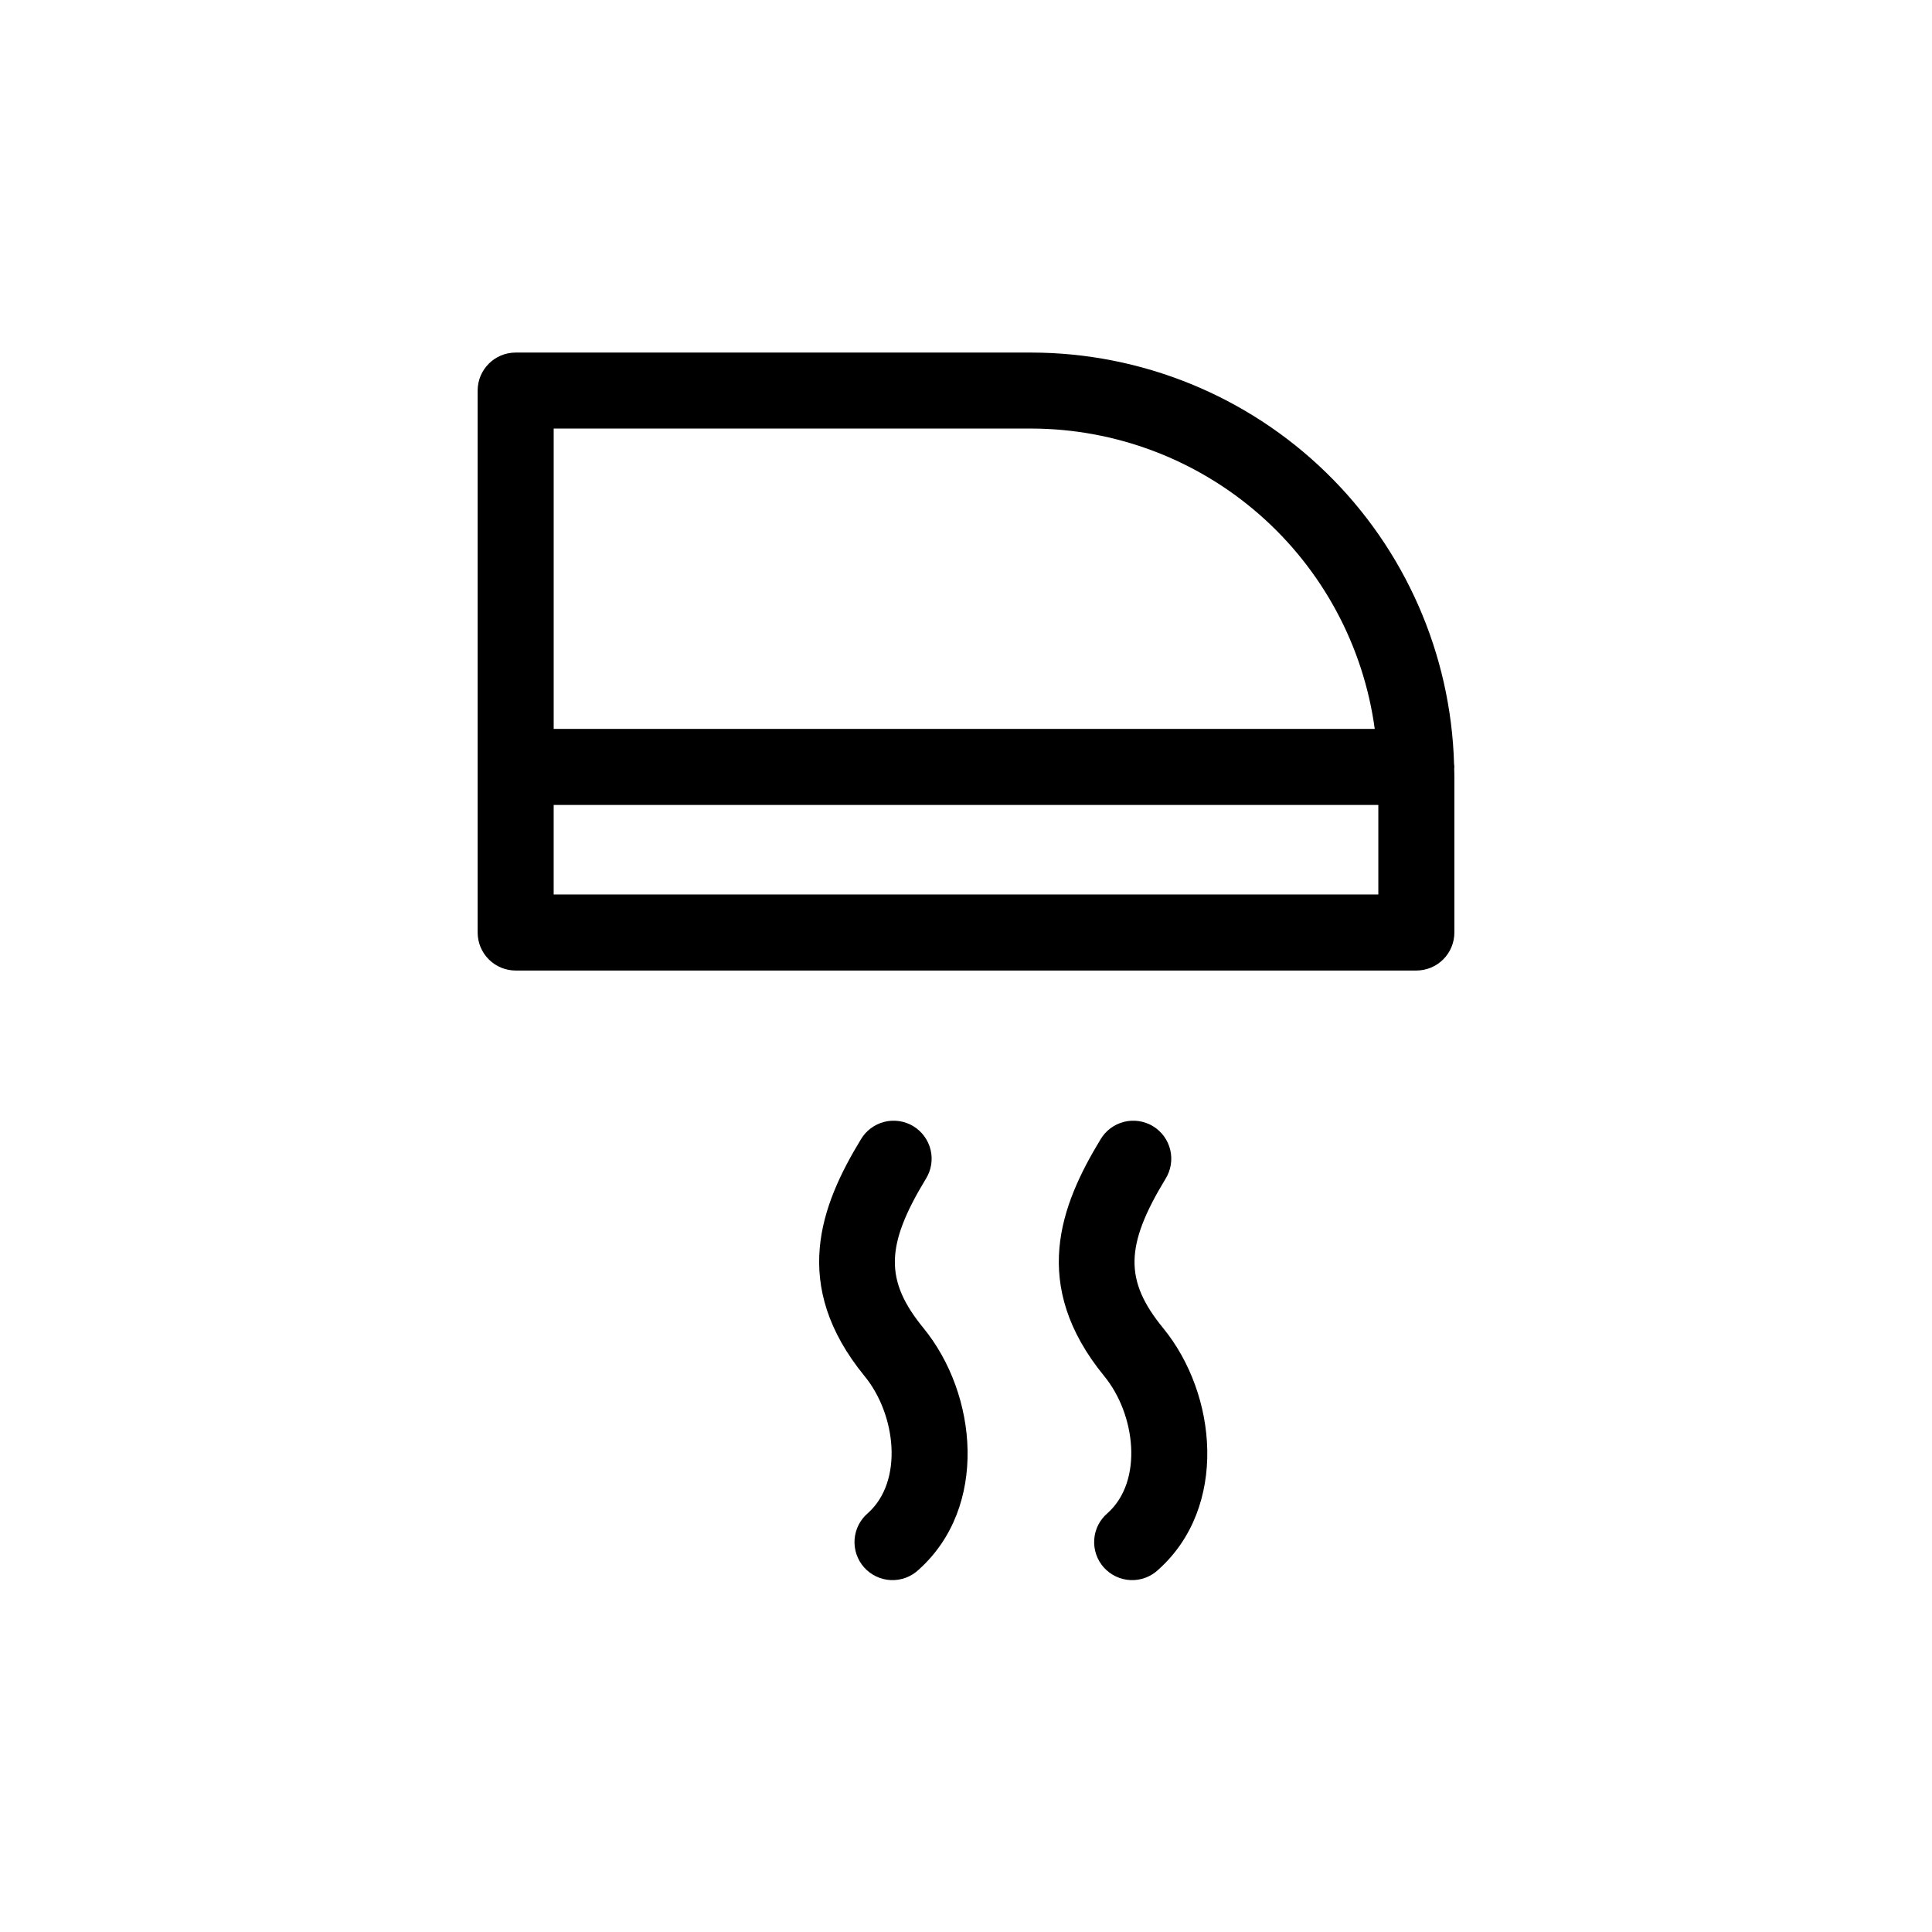
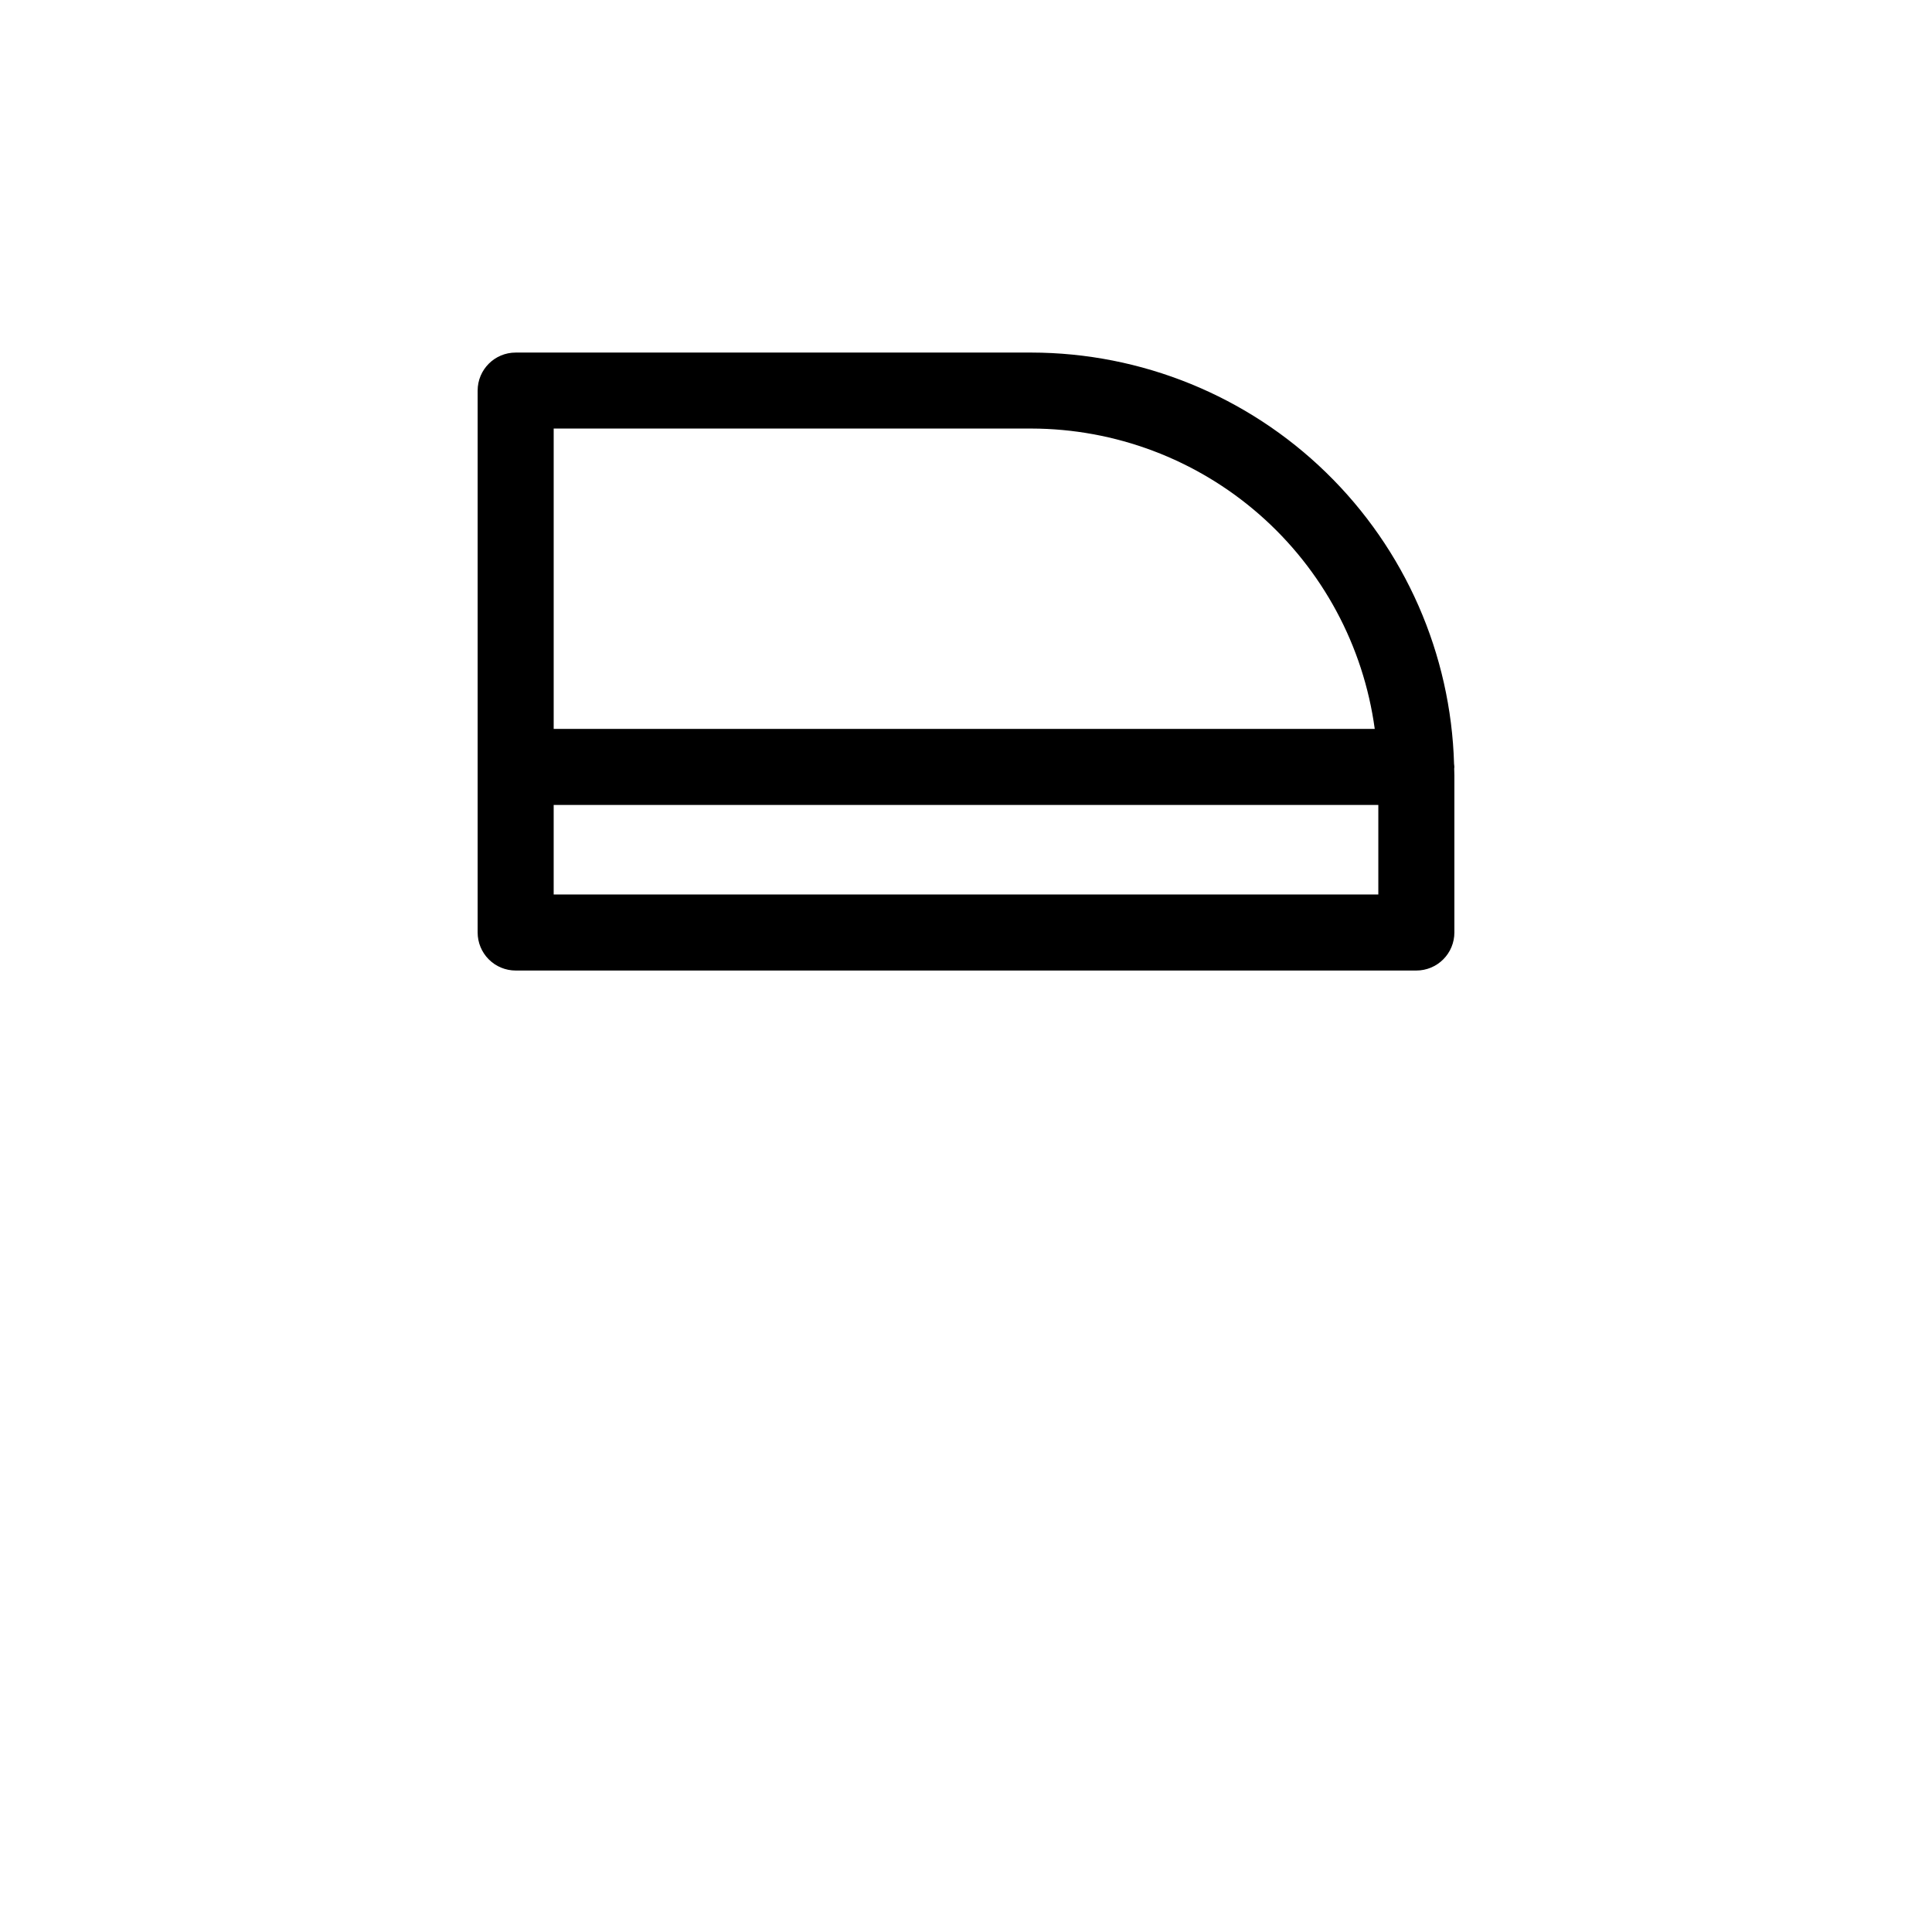
<svg xmlns="http://www.w3.org/2000/svg" fill="#000000" width="800px" height="800px" version="1.1" viewBox="144 144 512 512">
  <g>
-     <path d="m389.35 456.43c1.434-2.285 1.895-5.051 1.273-7.676s-2.269-4.891-4.574-6.293c-2.305-1.398-5.074-1.816-7.691-1.16-2.617 0.66-4.859 2.34-6.227 4.664-10.609 17.457-18.781 38.562 1.008 62.746 8.262 10.078 10.387 27.746 0.875 36.273-2.074 1.758-3.352 4.277-3.539 6.992-0.191 2.715 0.727 5.391 2.539 7.418 1.816 2.027 4.371 3.234 7.09 3.348s5.367-0.875 7.344-2.746c18.547-16.59 15.617-46.508 1.285-64.039-10.277-12.574-10.145-21.809 0.617-39.527z" />
-     <path d="m452.86 456.43c1.434-2.285 1.891-5.051 1.27-7.676-0.617-2.625-2.266-4.891-4.57-6.293-2.305-1.398-5.078-1.816-7.691-1.16-2.617 0.66-4.859 2.34-6.227 4.664-10.605 17.457-18.777 38.562 1.008 62.746 8.266 10.078 10.395 27.746 0.875 36.273-2.078 1.758-3.356 4.277-3.543 6.992s0.73 5.391 2.543 7.418 4.371 3.234 7.09 3.348c2.715 0.113 5.363-0.875 7.34-2.746 18.551-16.59 15.645-46.508 1.289-64.039-10.281-12.574-10.145-21.809 0.617-39.527z" />
    <path d="m529.42 347.25c0-0.266-0.055-0.504-0.074-0.777h-0.004c-0.824-29.176-12.988-56.883-33.906-77.238-20.914-20.359-48.941-31.766-78.129-31.801h-136.65c-5.566 0-10.078 4.512-10.078 10.078v143.61c0 2.672 1.062 5.238 2.953 7.125 1.887 1.891 4.453 2.953 7.125 2.953h238.69c2.672 0 5.238-1.062 7.125-2.953 1.891-1.887 2.953-4.453 2.953-7.125v-41.578c0-0.613-0.035-1.223-0.047-1.84 0.012-0.156 0.047-0.301 0.047-0.457zm-112.11-89.68c22.227 0.043 43.684 8.125 60.414 22.758s27.598 34.824 30.598 56.844h-217.59v-79.602zm-126.58 123.48v-23.727h218.54v23.723z" />
  </g>
</svg>